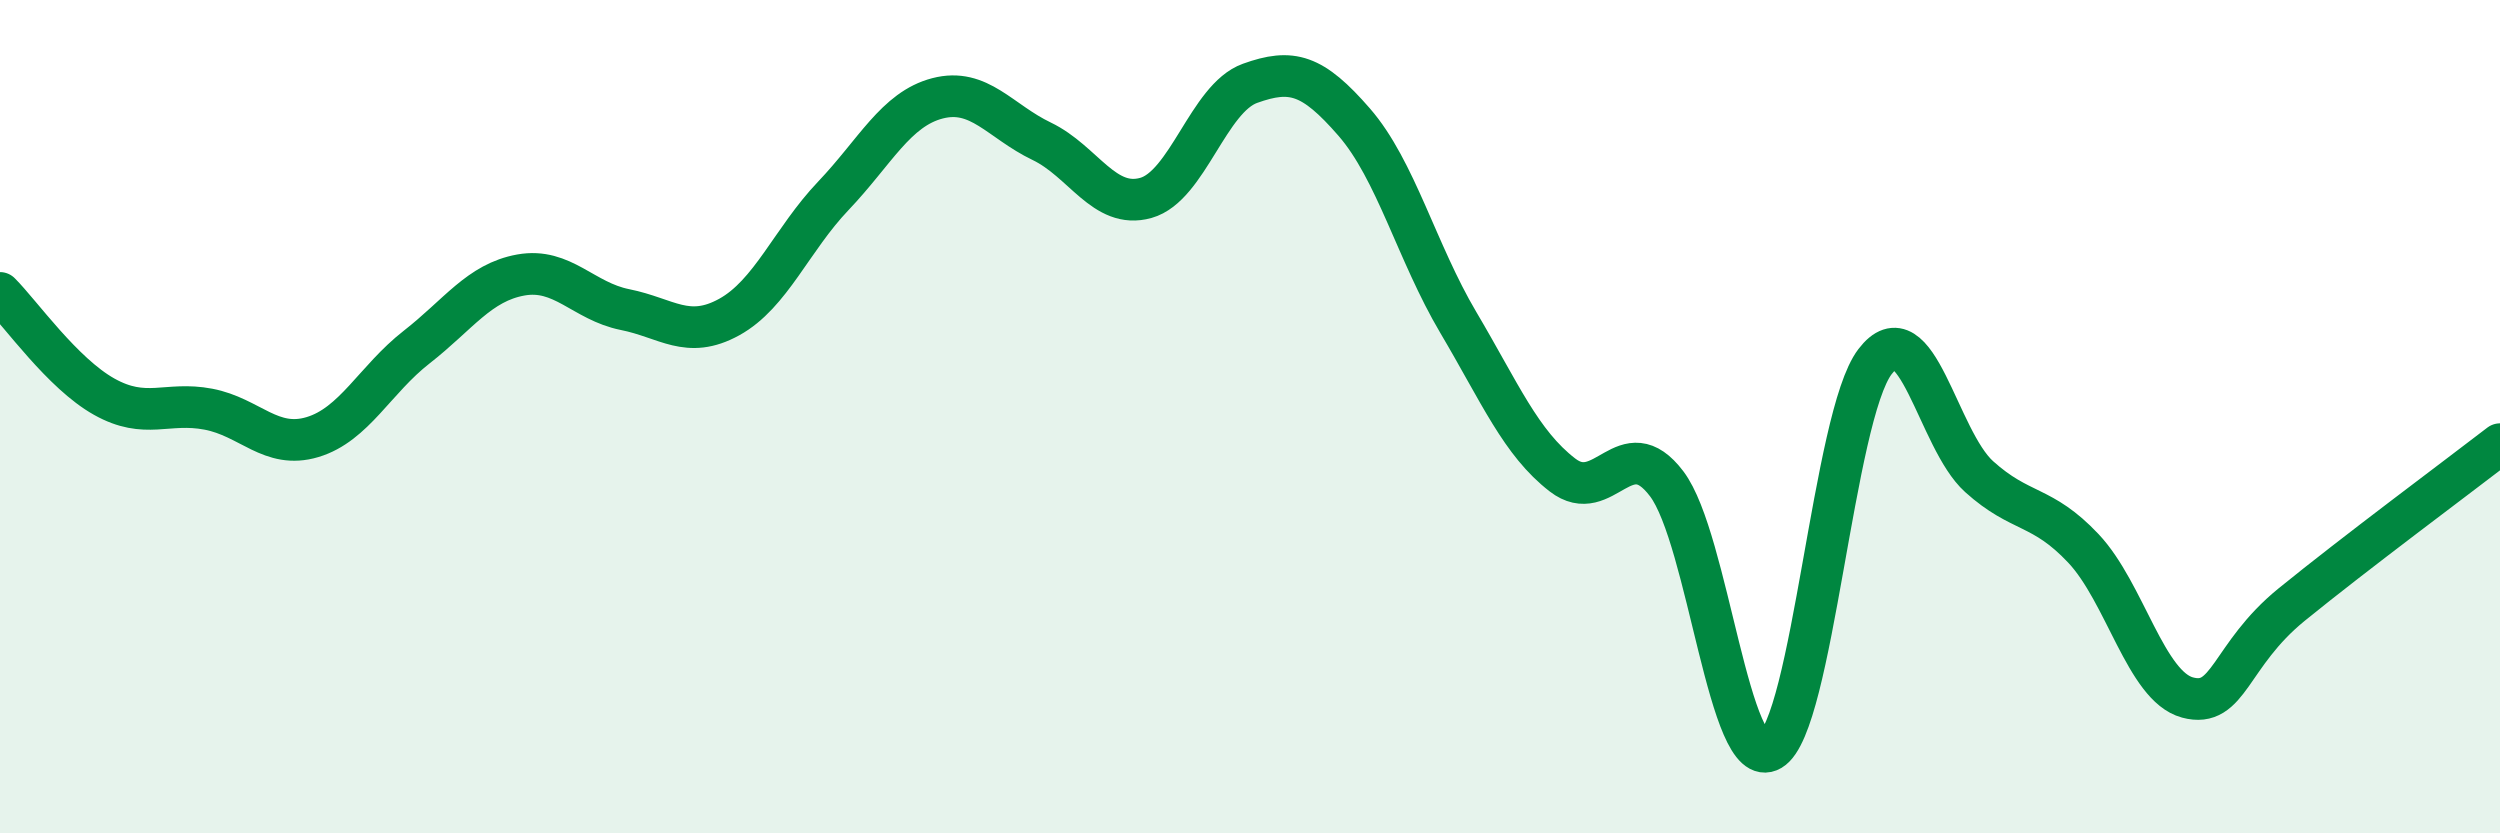
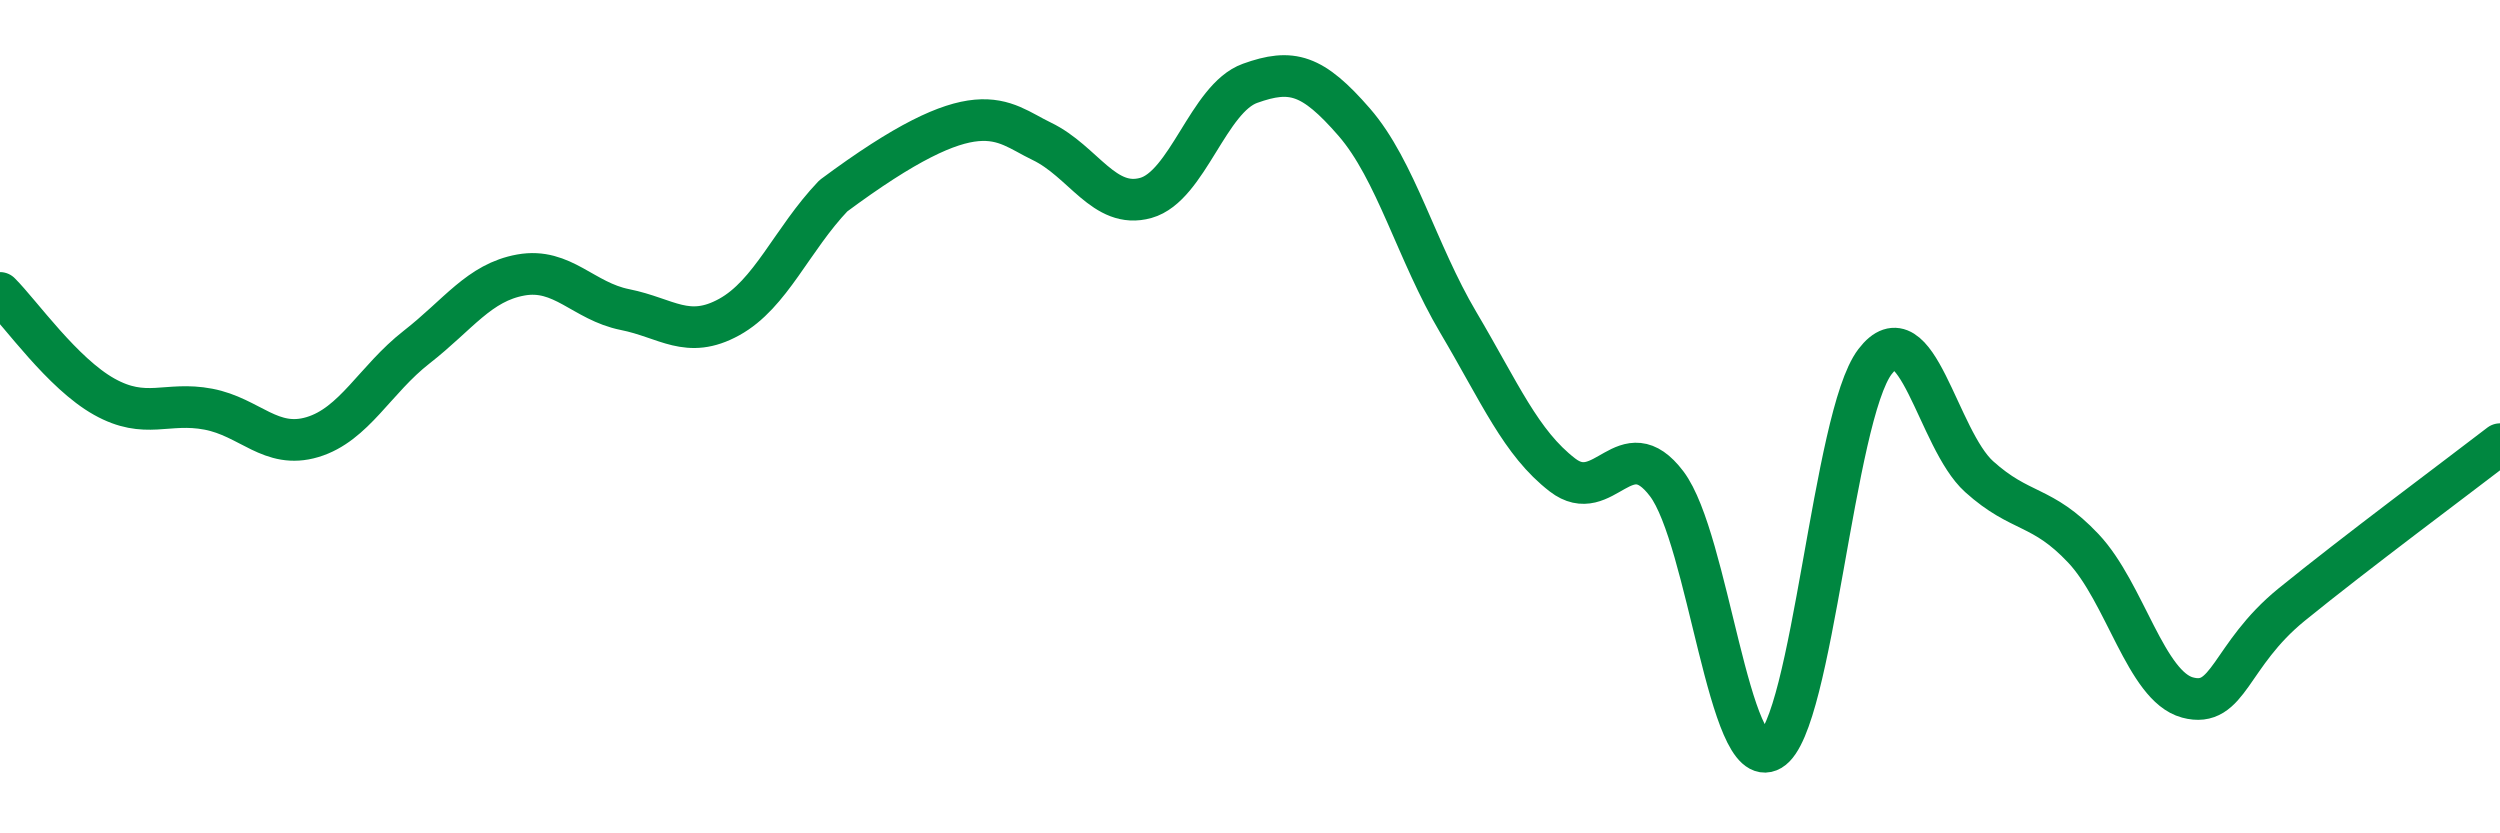
<svg xmlns="http://www.w3.org/2000/svg" width="60" height="20" viewBox="0 0 60 20">
-   <path d="M 0,7.03 C 0.5,7.53 1.5,8.96 2.5,9.52 C 3.5,10.08 4,9.63 5,9.82 C 6,10.01 6.5,10.79 7.5,10.49 C 8.5,10.19 9,9.11 10,8.33 C 11,7.55 11.5,6.78 12.5,6.6 C 13.5,6.42 14,7.23 15,7.43 C 16,7.63 16.5,8.16 17.5,7.61 C 18.5,7.06 19,5.75 20,4.7 C 21,3.65 21.5,2.62 22.5,2.36 C 23.5,2.1 24,2.91 25,3.39 C 26,3.87 26.5,5.03 27.5,4.75 C 28.5,4.47 29,2.36 30,2 C 31,1.64 31.5,1.78 32.5,2.93 C 33.5,4.08 34,6.05 35,7.74 C 36,9.43 36.5,10.63 37.5,11.4 C 38.5,12.17 39,10.29 40,11.61 C 41,12.93 41.5,18.59 42.5,18 C 43.5,17.41 44,9.99 45,8.68 C 46,7.37 46.5,10.54 47.5,11.44 C 48.5,12.34 49,12.1 50,13.16 C 51,14.22 51.5,16.47 52.5,16.74 C 53.5,17.01 53.5,15.73 55,14.51 C 56.5,13.29 59,11.43 60,10.66L60 20L0 20Z" fill="#008740" opacity="0.1" stroke-linecap="round" stroke-linejoin="round" />
-   <path d="M 0,7.03 C 0.5,7.53 1.5,8.96 2.5,9.52 C 3.5,10.08 4,9.63 5,9.82 C 6,10.01 6.5,10.79 7.5,10.49 C 8.5,10.19 9,9.11 10,8.33 C 11,7.55 11.5,6.78 12.5,6.6 C 13.5,6.42 14,7.23 15,7.43 C 16,7.63 16.5,8.16 17.5,7.61 C 18.5,7.06 19,5.75 20,4.7 C 21,3.65 21.5,2.62 22.5,2.36 C 23.5,2.1 24,2.91 25,3.39 C 26,3.87 26.5,5.03 27.5,4.75 C 28.5,4.47 29,2.36 30,2 C 31,1.64 31.5,1.78 32.5,2.93 C 33.5,4.08 34,6.05 35,7.74 C 36,9.43 36.5,10.63 37.5,11.4 C 38.5,12.17 39,10.29 40,11.61 C 41,12.93 41.5,18.59 42.5,18 C 43.5,17.41 44,9.99 45,8.68 C 46,7.37 46.5,10.54 47.5,11.44 C 48.5,12.34 49,12.1 50,13.16 C 51,14.22 51.5,16.47 52.5,16.74 C 53.5,17.01 53.5,15.73 55,14.51 C 56.5,13.29 59,11.43 60,10.66" stroke="#008740" stroke-width="1" fill="none" stroke-linecap="round" stroke-linejoin="round" />
+   <path d="M 0,7.03 C 0.5,7.53 1.5,8.96 2.5,9.52 C 3.5,10.08 4,9.63 5,9.82 C 6,10.01 6.5,10.79 7.5,10.49 C 8.5,10.19 9,9.11 10,8.33 C 11,7.55 11.5,6.78 12.5,6.6 C 13.5,6.42 14,7.23 15,7.43 C 16,7.63 16.5,8.16 17.5,7.61 C 18.5,7.06 19,5.75 20,4.7 C 23.5,2.1 24,2.91 25,3.39 C 26,3.87 26.5,5.03 27.5,4.75 C 28.5,4.47 29,2.36 30,2 C 31,1.64 31.5,1.78 32.5,2.93 C 33.5,4.08 34,6.05 35,7.74 C 36,9.43 36.5,10.63 37.5,11.4 C 38.5,12.17 39,10.29 40,11.61 C 41,12.93 41.5,18.59 42.5,18 C 43.5,17.41 44,9.99 45,8.68 C 46,7.37 46.5,10.54 47.5,11.44 C 48.5,12.34 49,12.1 50,13.16 C 51,14.22 51.5,16.47 52.5,16.74 C 53.5,17.01 53.5,15.73 55,14.51 C 56.5,13.29 59,11.43 60,10.66" stroke="#008740" stroke-width="1" fill="none" stroke-linecap="round" stroke-linejoin="round" />
</svg>